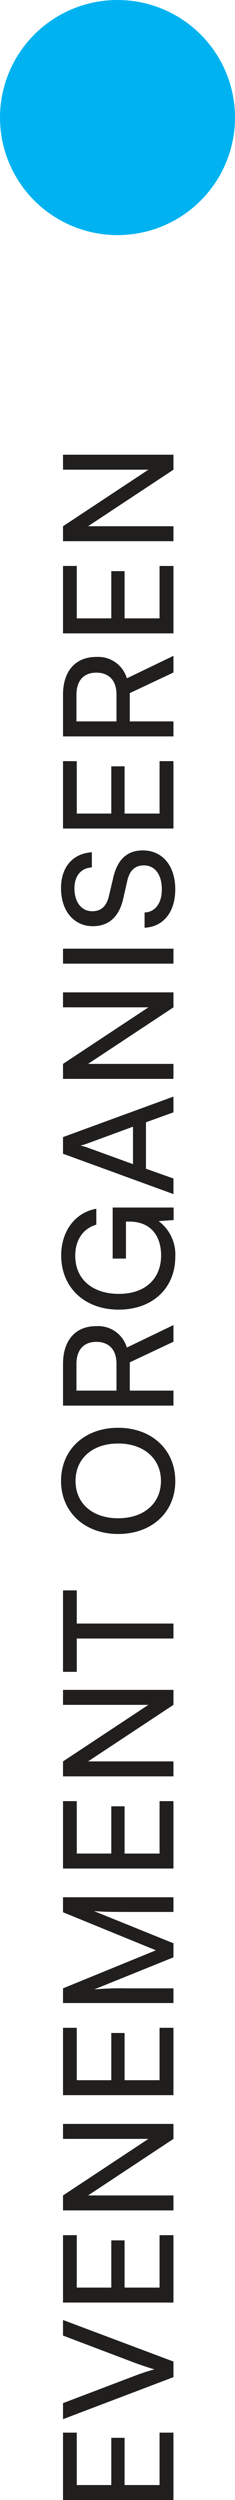
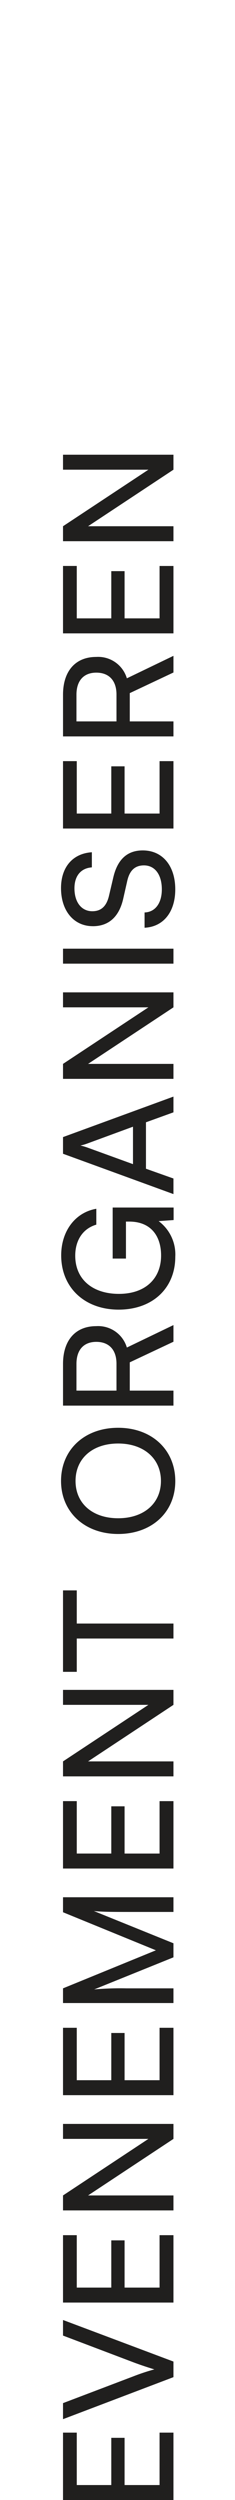
<svg xmlns="http://www.w3.org/2000/svg" width="40" height="425.316" viewBox="0 0 40 425.316">
  <g id="Group_8981" data-name="Group 8981" transform="translate(-120 -285)">
    <path id="Path_9430" data-name="Path 9430" d="M13.65,0V-2.366H4.732V-8.32h8.034v-2.262H4.732v-5.876H13.65V-18.8H2.184V0Zm9.438,0H25.74l7.072-18.8H30.16L25.61-6.812c-.312.832-.754,2.08-1.2,3.562a35.22,35.22,0,0,0-1.17-3.536L18.668-18.8h-2.73ZM47.242,0V-2.366H38.324V-8.32h8.034v-2.262H38.324v-5.876h8.918V-18.8H35.776V0ZM54,0V-14.534L63.622,0H66.17V-18.8H63.622V-4.264L54-18.8H51.454V0ZM82.524,0V-2.366H73.606V-8.32H81.64v-2.262H73.606v-5.876h8.918V-18.8H71.058V0Zm6.708,0V-8.034a50.279,50.279,0,0,0-.182-5.46L94.51,0H96.9l5.486-13.546c-.13,1.326-.156,2.6-.156,6.11V0h2.5V-18.8H102.18L95.706-2.99,89.232-18.8h-2.5V0Zm31.85,0V-2.366h-8.918V-8.32H120.2v-2.262h-8.034v-5.876h8.918V-18.8H109.616V0Zm6.76,0V-14.534L137.462,0h2.548V-18.8h-2.548V-4.264L127.842-18.8h-2.548V0Zm15.236-16.458h5.668V0h2.548V-16.458h5.642V-18.8H143.078ZM184.6-9.412c0-5.72-3.718-9.724-9.048-9.724-5.3,0-9.022,4.03-9.022,9.724,0,5.72,3.692,9.724,9,9.724C180.856.312,184.6-3.692,184.6-9.412Zm-2.678,0c0,4.342-2.548,7.28-6.37,7.28s-6.344-2.912-6.344-7.28,2.522-7.254,6.344-7.254S181.922-13.78,181.922-9.412Zm9,9.412V-7.436h4.81L199.238,0h2.834L198.25-7.93a5.1,5.1,0,0,0,3.64-5.226c0-3.51-2.392-5.642-6.422-5.642h-7.1V0Zm0-16.51h4.55c2.34,0,3.744,1.2,3.744,3.38,0,2.158-1.352,3.432-3.718,3.432h-4.576Zm22.958-.208c2.5,0,4.576,1.2,5.278,3.588h2.7c-.624-3.614-3.822-5.98-7.93-5.98-5.538,0-9.23,4.056-9.23,9.776,0,5.8,3.666,9.646,9,9.646a7.069,7.069,0,0,0,6.058-2.834l.182,2.548h2.132V-10.348h-8.684v2.262h6.292v.546c0,3.8-2.574,5.434-5.772,5.434-3.874,0-6.526-2.626-6.526-7.176C207.376-13.728,209.82-16.718,213.876-16.718ZM227.006,0l1.664-4.68h7.9L238.264,0h2.678l-6.89-18.8h-2.834L224.354,0Zm5.3-14.742a10.852,10.852,0,0,0,.312-1.092,8,8,0,0,0,.312,1.092L235.82-6.89h-6.37ZM246.506,0V-14.534L256.126,0h2.548V-18.8h-2.548V-4.264L246.506-18.8h-2.548V0Zm19.6-18.8h-2.548V0h2.548Zm3.822,5.07c0,2.7,1.586,4.472,4.654,5.174l3.094.7c1.794.416,2.6,1.352,2.6,2.834,0,1.872-1.586,3.042-4.082,3.042-2.366,0-3.874-1.144-3.926-2.938h-2.6c.156,3.224,2.7,5.226,6.526,5.226,4,0,6.63-2.158,6.63-5.538,0-2.652-1.56-4.316-4.628-5.018l-3.094-.728c-1.768-.416-2.626-1.326-2.626-2.834,0-1.846,1.534-3.042,3.9-3.042,2.106,0,3.432,1.092,3.562,2.964h2.574c-.208-3.25-2.522-5.252-6.11-5.252C272.532-19.136,269.932-16.952,269.932-13.728ZM298.012,0V-2.366h-8.918V-8.32h8.034v-2.262h-8.034v-5.876h8.918V-18.8H286.546V0Zm6.76,0V-7.436h4.81L313.092,0h2.834L312.1-7.93a5.1,5.1,0,0,0,3.64-5.226c0-3.51-2.392-5.642-6.422-5.642h-7.1V0Zm0-16.51h4.55c2.34,0,3.744,1.2,3.744,3.38,0,2.158-1.352,3.432-3.718,3.432h-4.576ZM331.214,0V-2.366H322.3V-8.32h8.034v-2.262H322.3v-5.876h8.918V-18.8H319.748V0Zm6.76,0V-14.534L347.594,0h2.548V-18.8h-2.548V-4.264L337.974-18.8h-2.548V0Z" transform="translate(149.525 712.5) rotate(-90)" fill="#201f1e" />
-     <path id="Path_9431" data-name="Path 9431" d="M20,0A20,20,0,1,1,0,20,20,20,0,0,1,20,0Z" transform="translate(120 285)" fill="#00b3f0" />
  </g>
</svg>